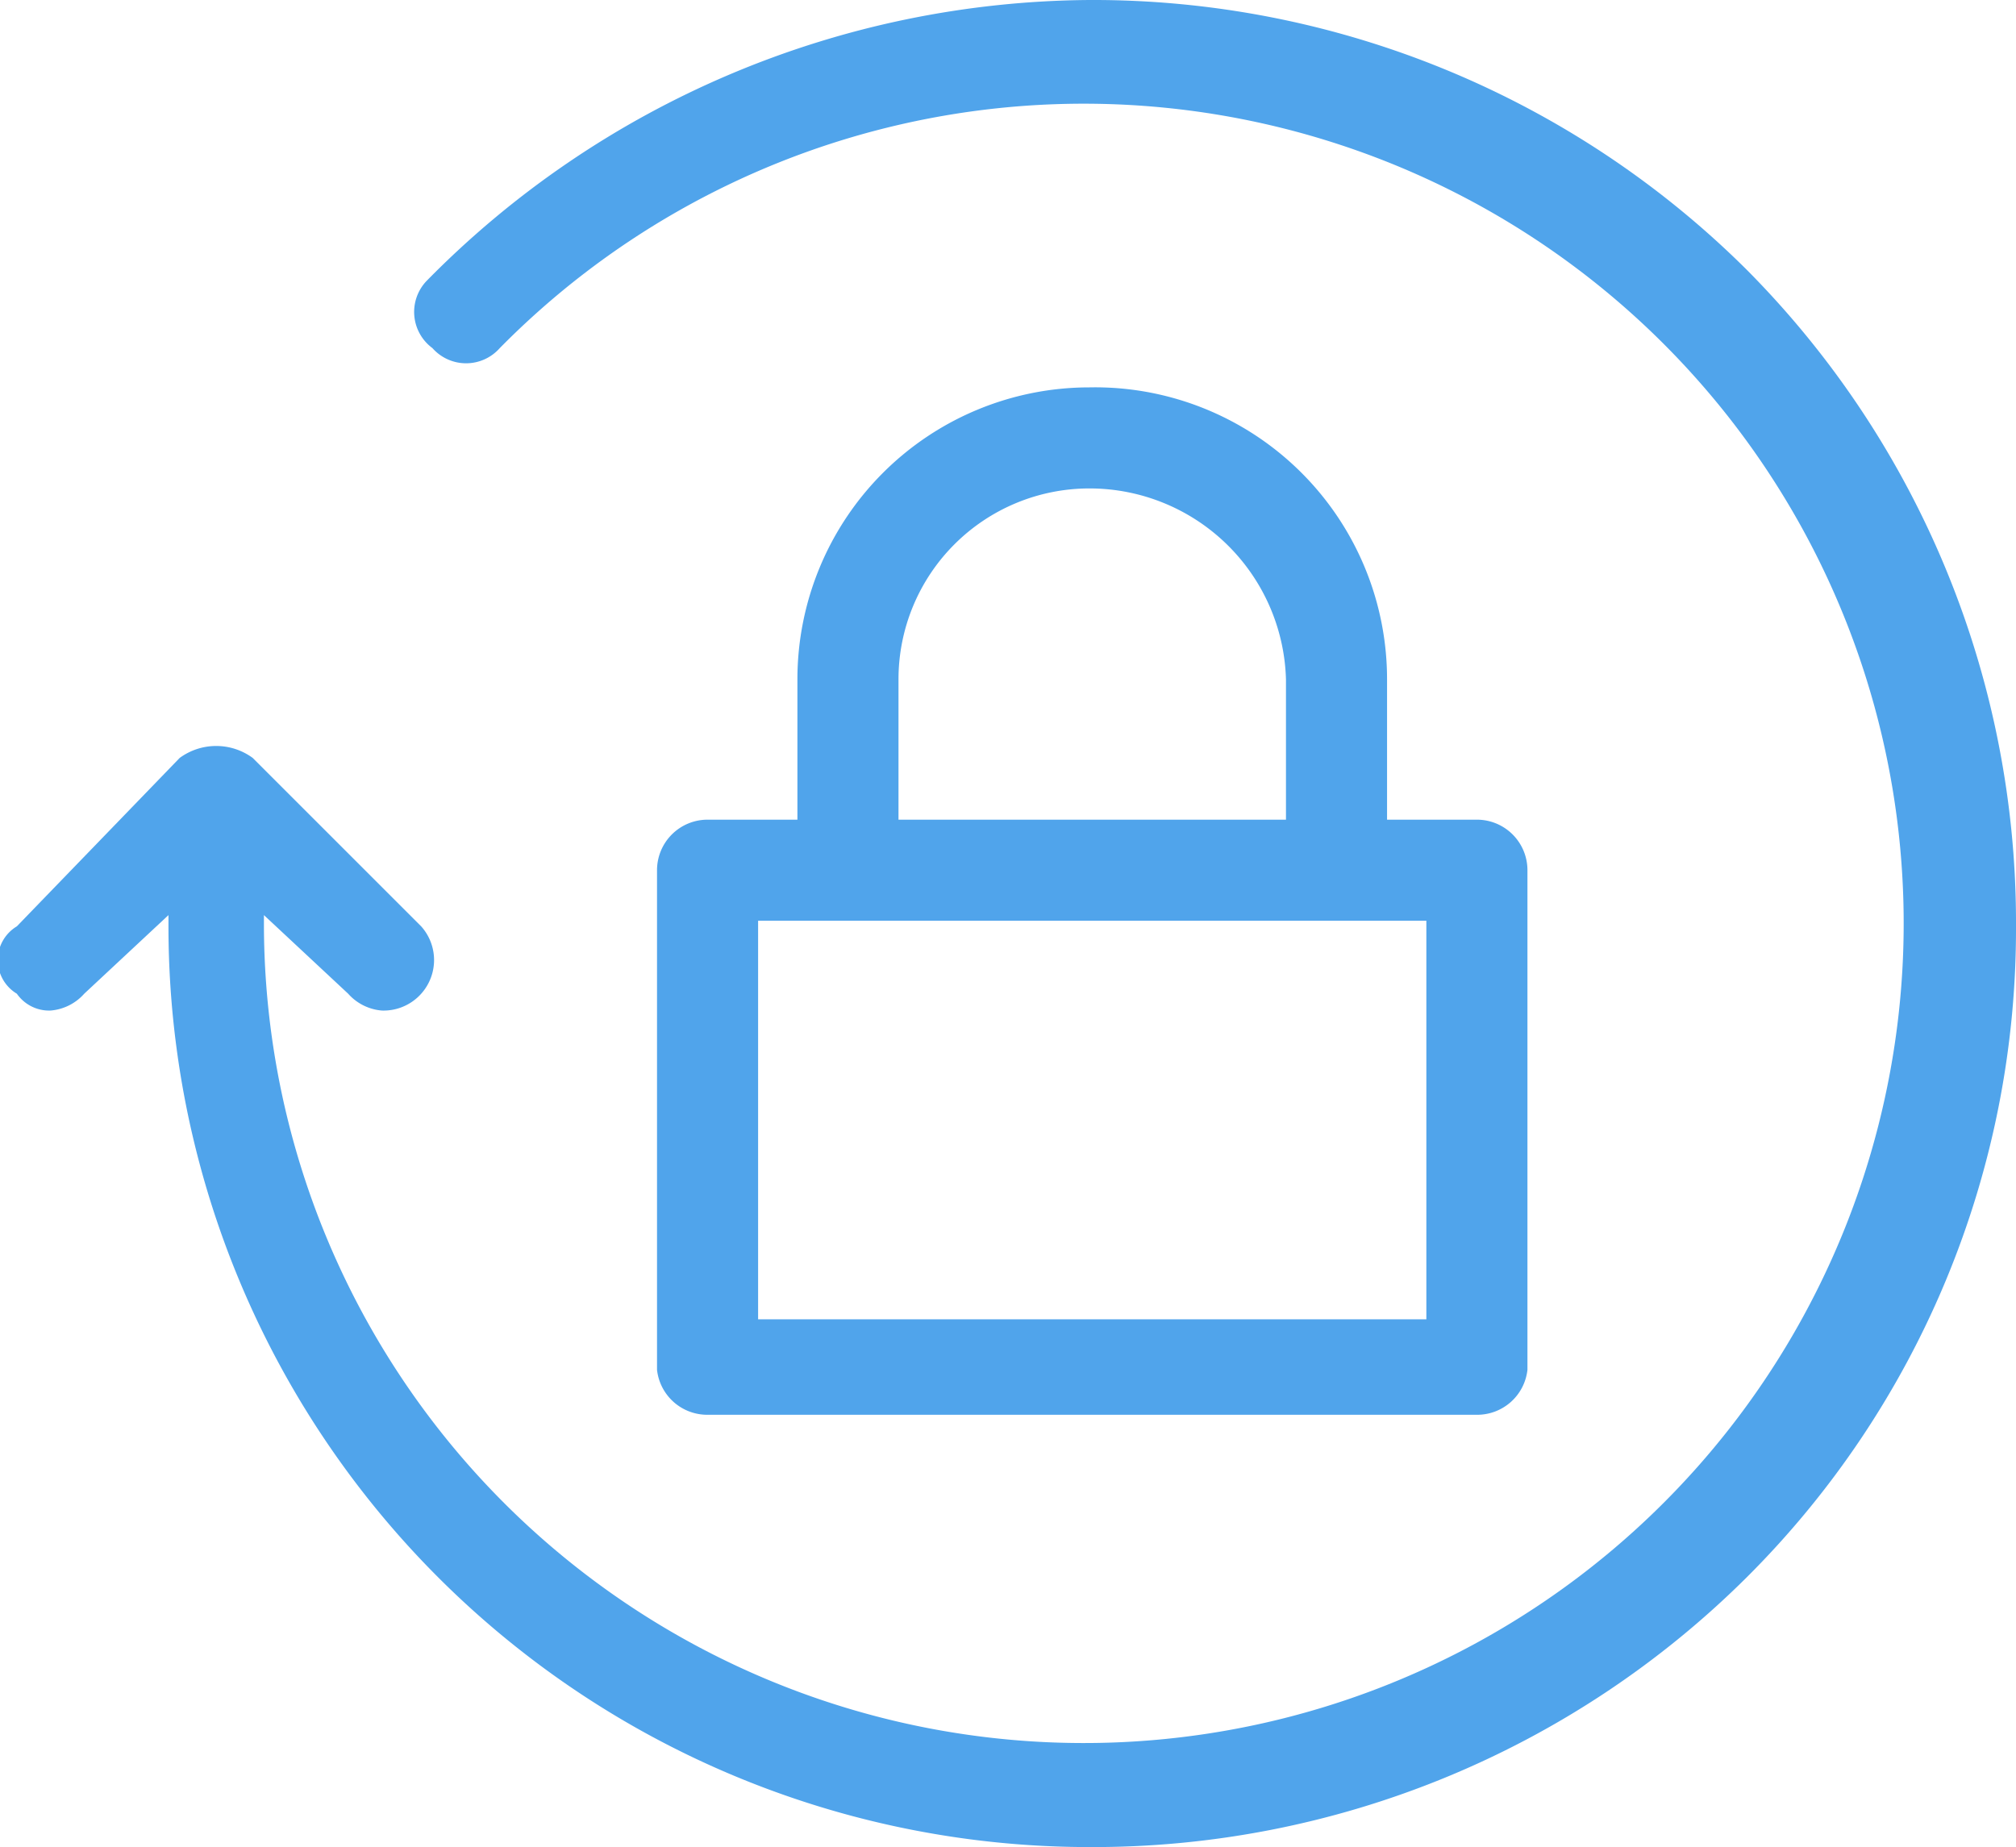
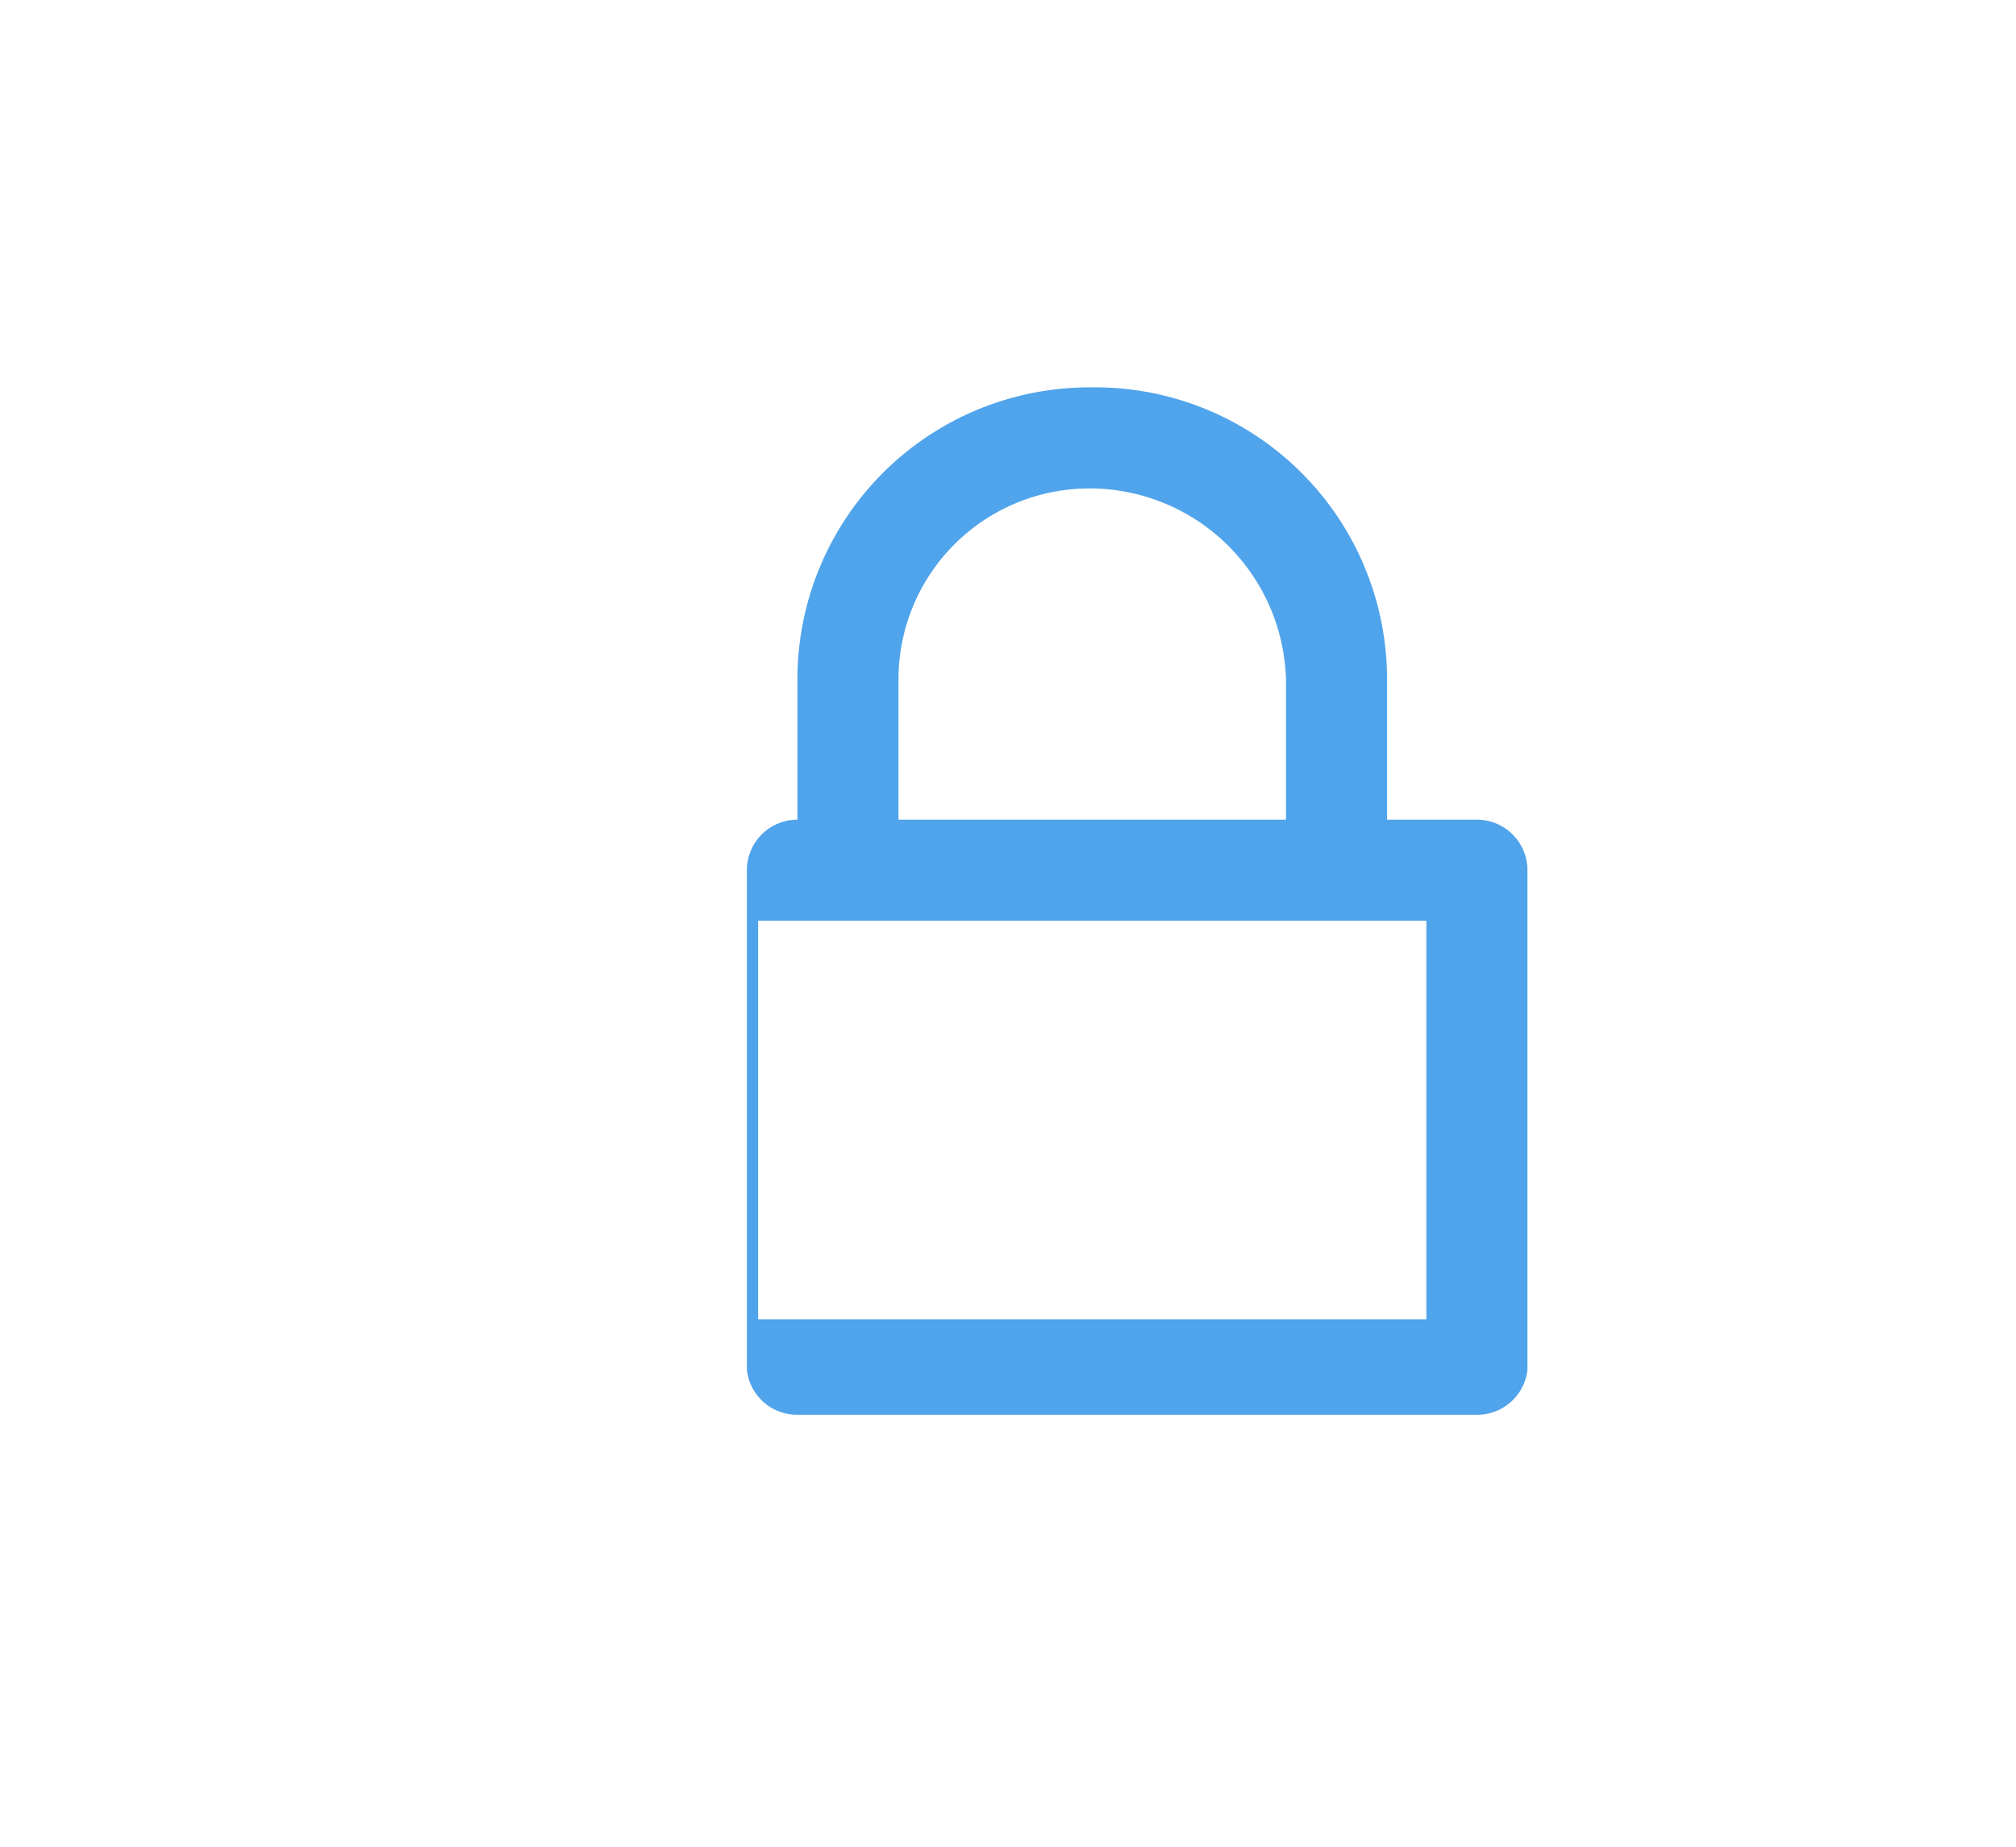
<svg xmlns="http://www.w3.org/2000/svg" viewBox="0 0 35.9 32.9">
  <defs>
    <style>.cls-1{fill:#50a4eb;}</style>
  </defs>
  <title>signin</title>
  <g id="Layer_2" data-name="Layer 2">
    <g id="Layer_1-2" data-name="Layer 1">
-       <path class="cls-1" d="M31.1,4.8A16.5,16.5,0,0,0,19.4,0,16.7,16.7,0,0,0,7.6,5a.8.8,0,0,0,.1,1.2.8.8,0,0,0,1.2,0A14.6,14.6,0,1,1,4.7,16.5v-.2l1.5,1.4a.9.9,0,0,0,.6.3.9.9,0,0,0,.7-1.5l-3-3a1.1,1.1,0,0,0-1.3,0l-2.9,3a.7.7,0,0,0,0,1.2.7.7,0,0,0,.6.3.9.9,0,0,0,.6-.3L3,16.3v.2A16.4,16.4,0,0,0,19.4,32.9a16.5,16.5,0,0,0,11.7-4.8,16.3,16.3,0,0,0,4.8-11.6A16.5,16.5,0,0,0,31.1,4.8Z" />
-       <path class="cls-1" d="M19.4,6.9a5.2,5.2,0,0,0-5.2,5.2v2.5H12.6a.9.9,0,0,0-.9.9v8.9a.9.9,0,0,0,.9.8H26.3a.9.9,0,0,0,.9-.8V15.5a.9.9,0,0,0-.9-.9H24.7V12.1a5.2,5.2,0,0,0-5.3-5.2ZM16,12.1a3.4,3.4,0,0,1,3.4-3.4,3.5,3.5,0,0,1,3.5,3.4v2.5H16Zm9.4,11.4H13.5V16.4H25.4Z" />
+       <path class="cls-1" d="M19.4,6.9a5.2,5.2,0,0,0-5.2,5.2v2.5a.9.9,0,0,0-.9.9v8.9a.9.9,0,0,0,.9.8H26.3a.9.9,0,0,0,.9-.8V15.5a.9.9,0,0,0-.9-.9H24.7V12.1a5.2,5.2,0,0,0-5.3-5.2ZM16,12.1a3.4,3.4,0,0,1,3.4-3.4,3.5,3.5,0,0,1,3.5,3.4v2.5H16Zm9.4,11.4H13.5V16.4H25.4Z" />
    </g>
  </g>
</svg>